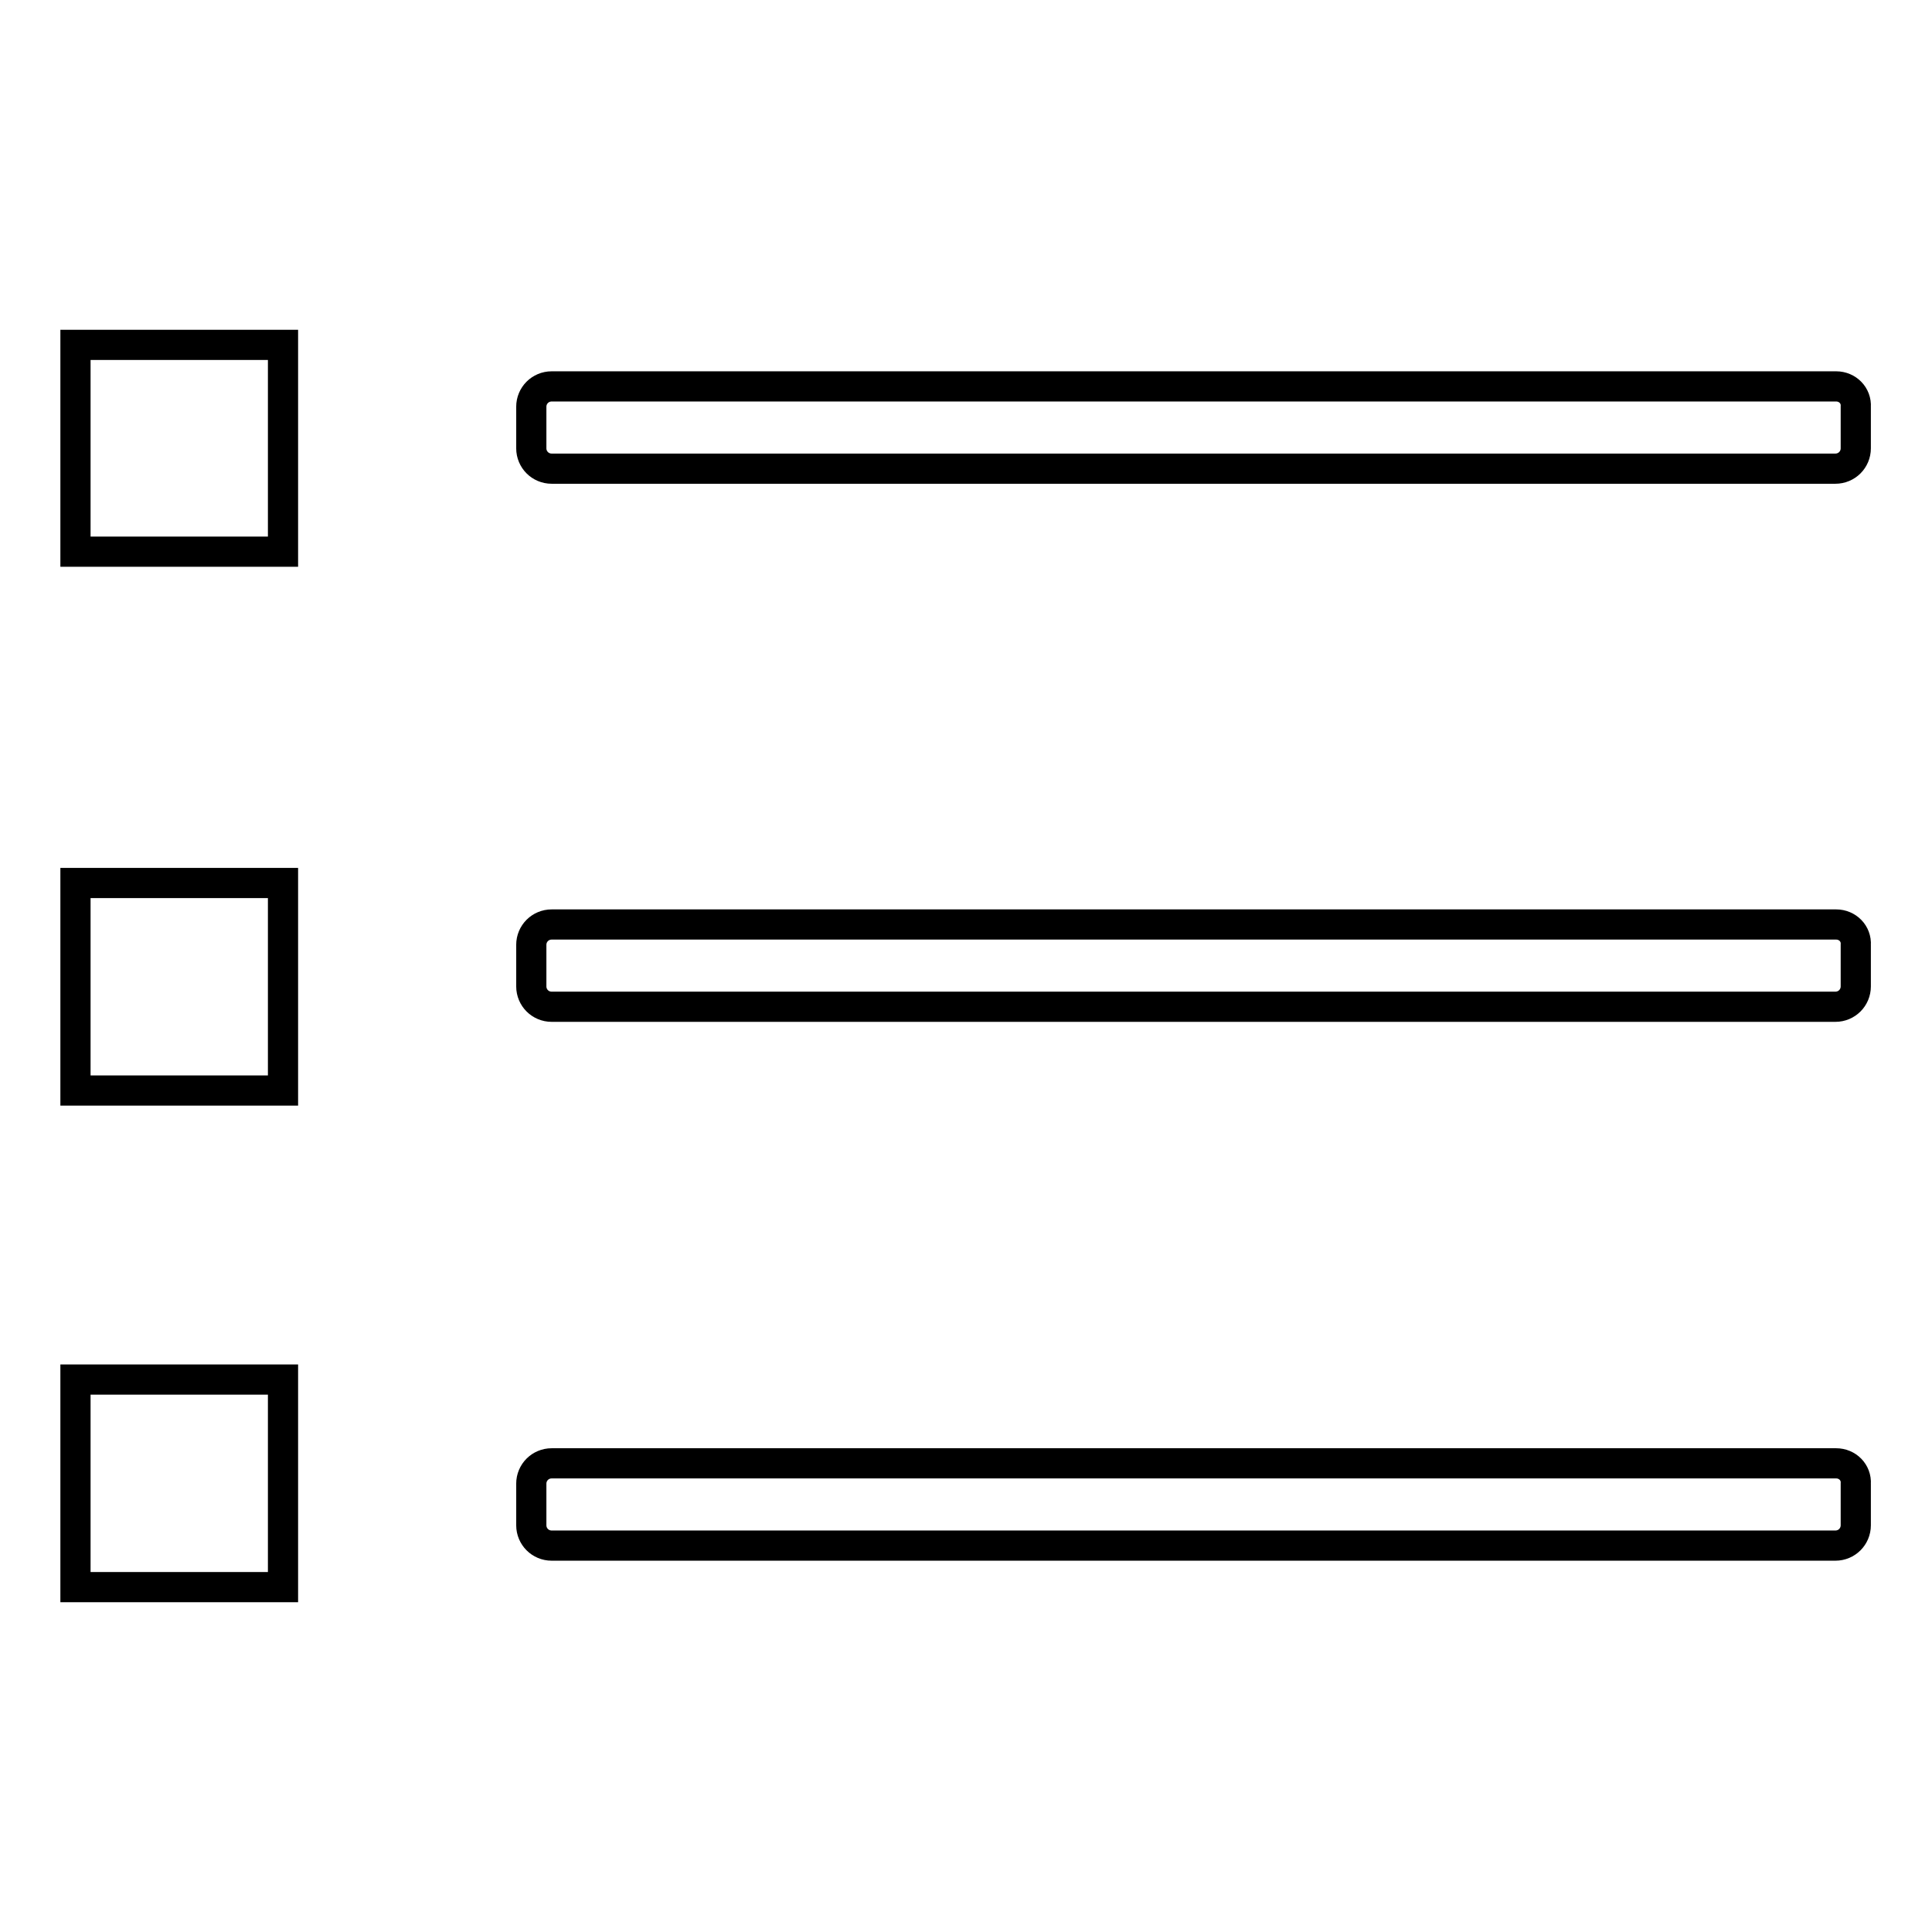
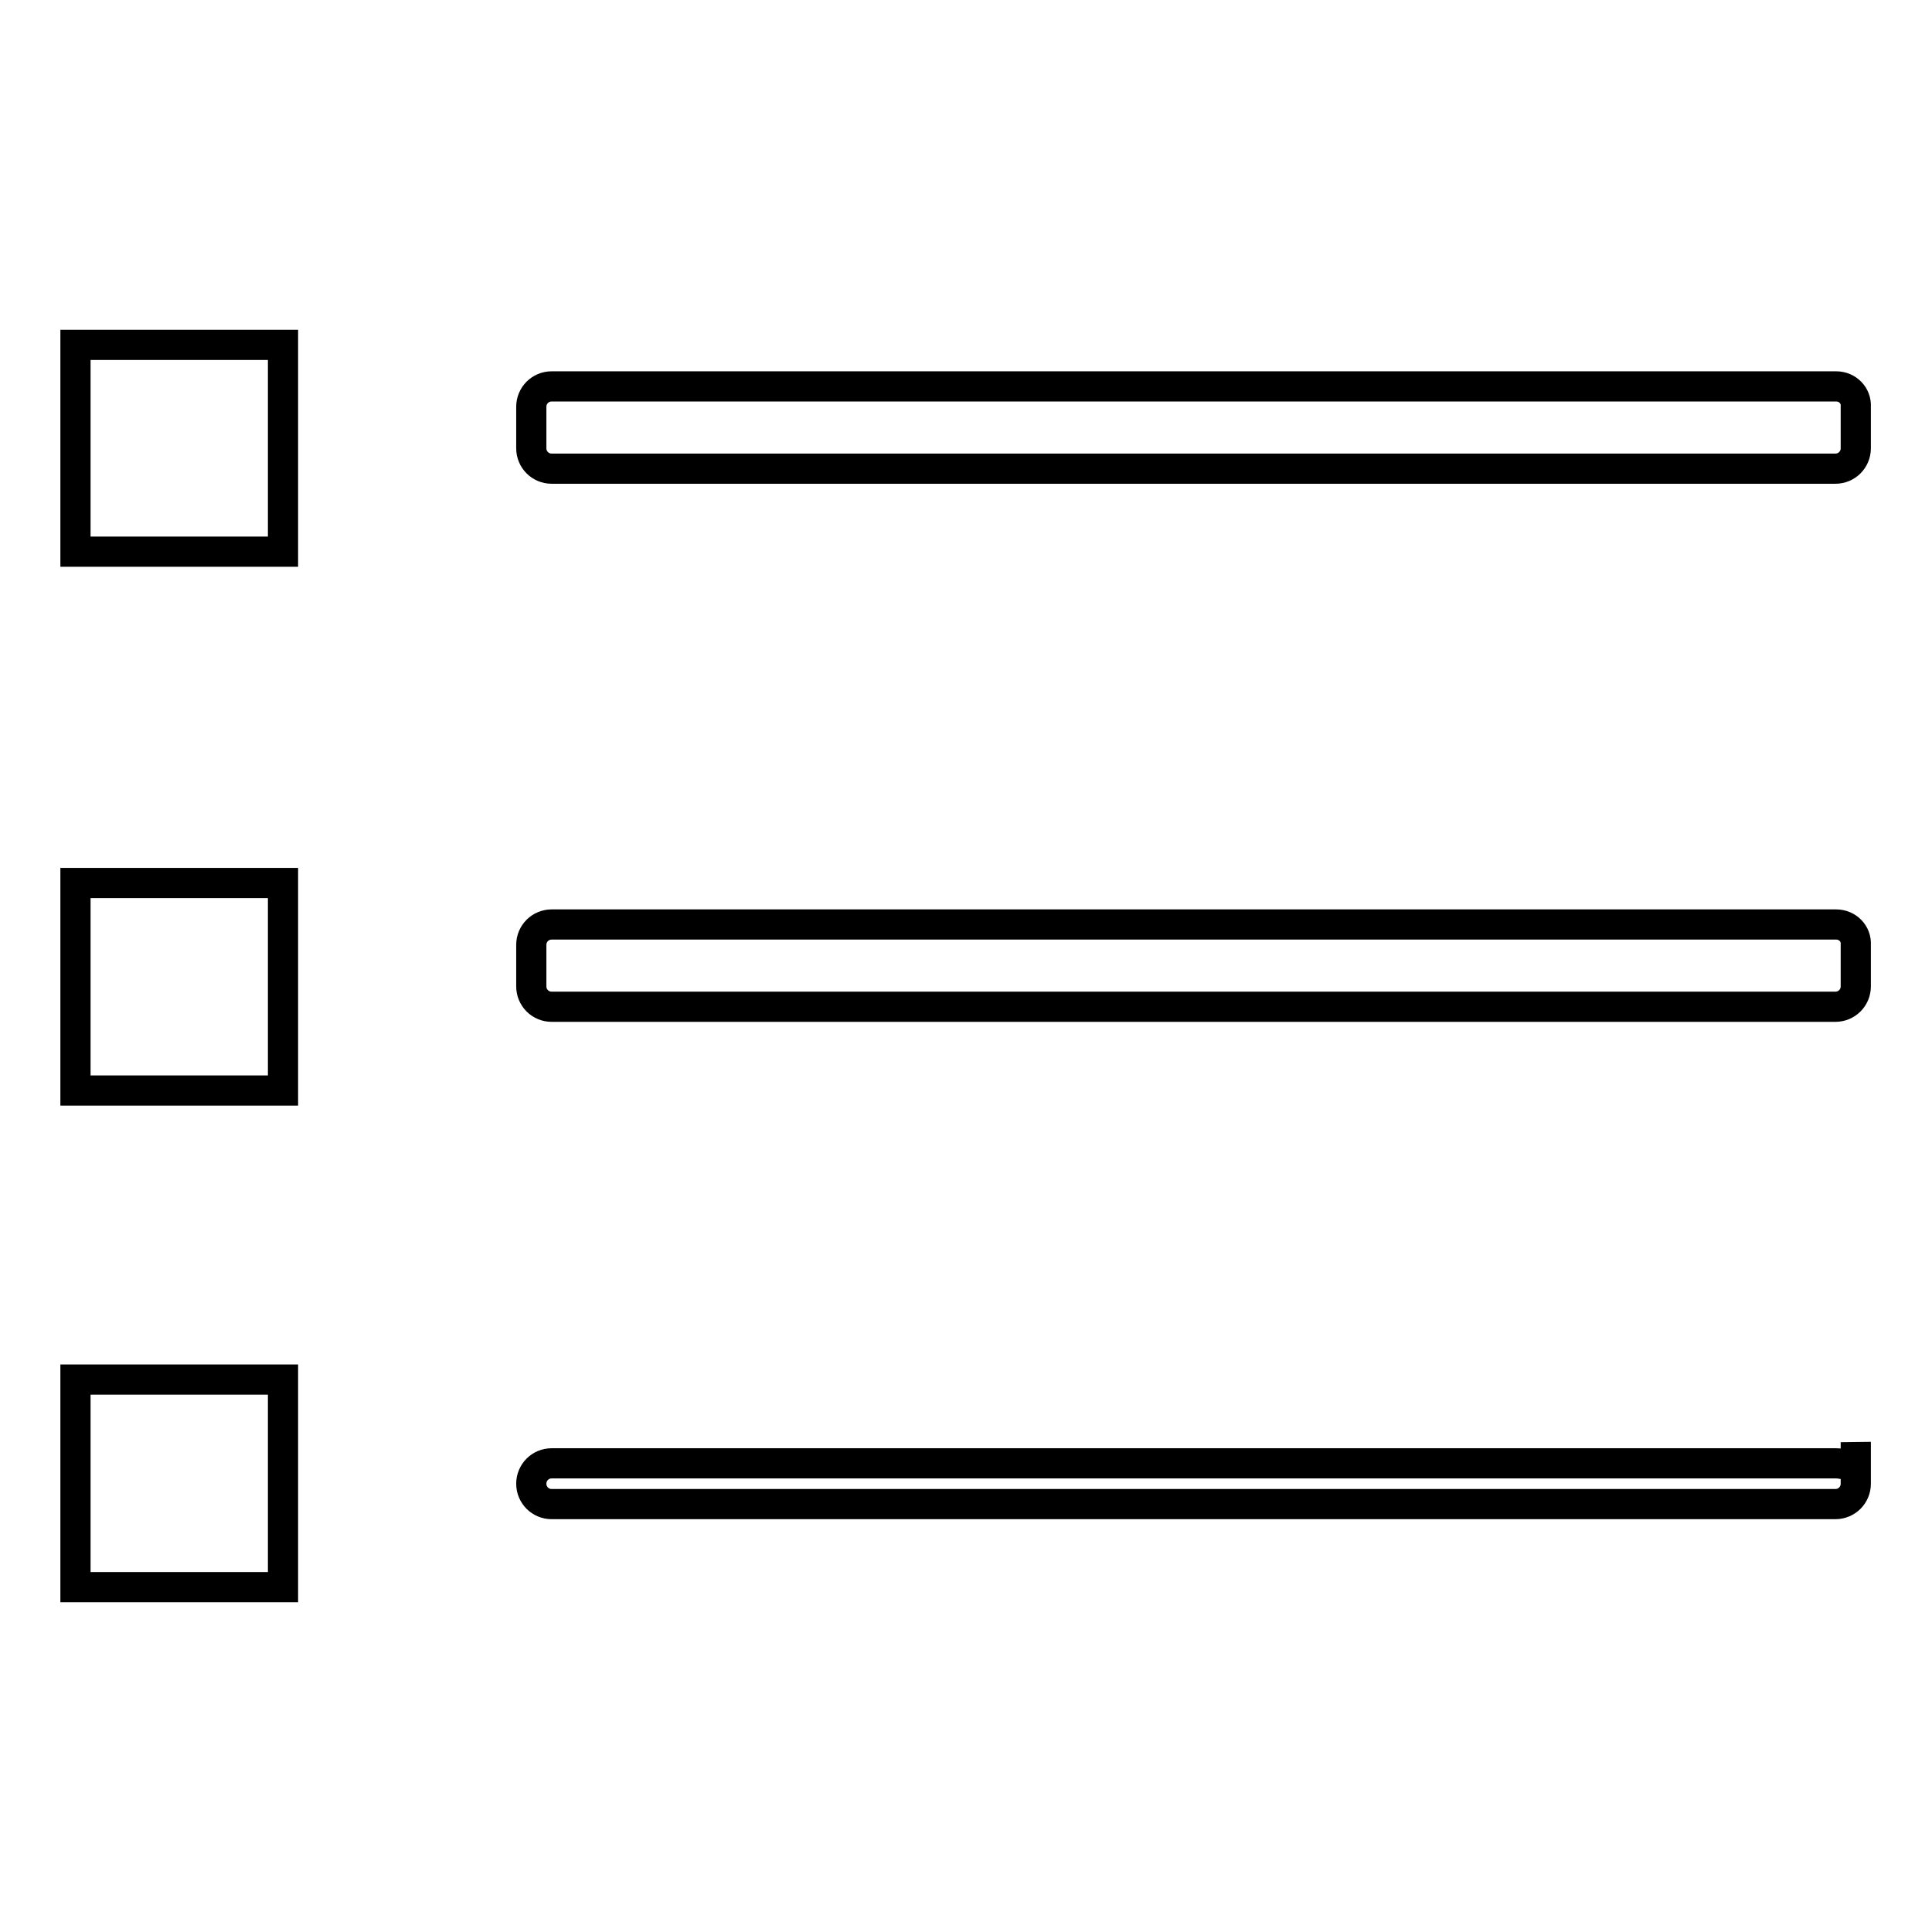
<svg xmlns="http://www.w3.org/2000/svg" version="1.1" x="0px" y="0px" viewBox="0 0 256 256" enable-background="new 0 0 256 256" xml:space="preserve">
  <g>
    <g>
-       <path stroke-width="4" fill-opacity="0" stroke="#000000" d="M243.3,122.5H73.1c-1.5,0-2.7,1.2-2.7,2.7v5.5c0,1.5,1.2,2.7,2.7,2.7h170.1c1.5,0,2.7-1.2,2.7-2.7v-5.5C246,123.7,244.8,122.5,243.3,122.5z M243.3,51.2H73.1c-1.5,0-2.7,1.2-2.7,2.7v5.5c0,1.5,1.2,2.7,2.7,2.7h170.1c1.5,0,2.7-1.2,2.7-2.7v-5.5C246,52.4,244.8,51.2,243.3,51.2z M243.3,193.9H73.1c-1.5,0-2.7,1.2-2.7,2.7v5.5c0,1.5,1.2,2.7,2.7,2.7h170.1c1.5,0,2.7-1.2,2.7-2.7v-5.5C246,195.1,244.8,193.9,243.3,193.9z M10,210.3h27.5v-27.5H10V210.3z M10,144.5h27.5V117H10V144.5z M10,73.1h27.5V45.7H10V73.1z" />
+       <path stroke-width="4" fill-opacity="0" stroke="#000000" d="M243.3,122.5H73.1c-1.5,0-2.7,1.2-2.7,2.7v5.5c0,1.5,1.2,2.7,2.7,2.7h170.1c1.5,0,2.7-1.2,2.7-2.7v-5.5C246,123.7,244.8,122.5,243.3,122.5z M243.3,51.2H73.1c-1.5,0-2.7,1.2-2.7,2.7v5.5c0,1.5,1.2,2.7,2.7,2.7h170.1c1.5,0,2.7-1.2,2.7-2.7v-5.5C246,52.4,244.8,51.2,243.3,51.2z M243.3,193.9H73.1c-1.5,0-2.7,1.2-2.7,2.7c0,1.5,1.2,2.7,2.7,2.7h170.1c1.5,0,2.7-1.2,2.7-2.7v-5.5C246,195.1,244.8,193.9,243.3,193.9z M10,210.3h27.5v-27.5H10V210.3z M10,144.5h27.5V117H10V144.5z M10,73.1h27.5V45.7H10V73.1z" />
    </g>
  </g>
</svg>